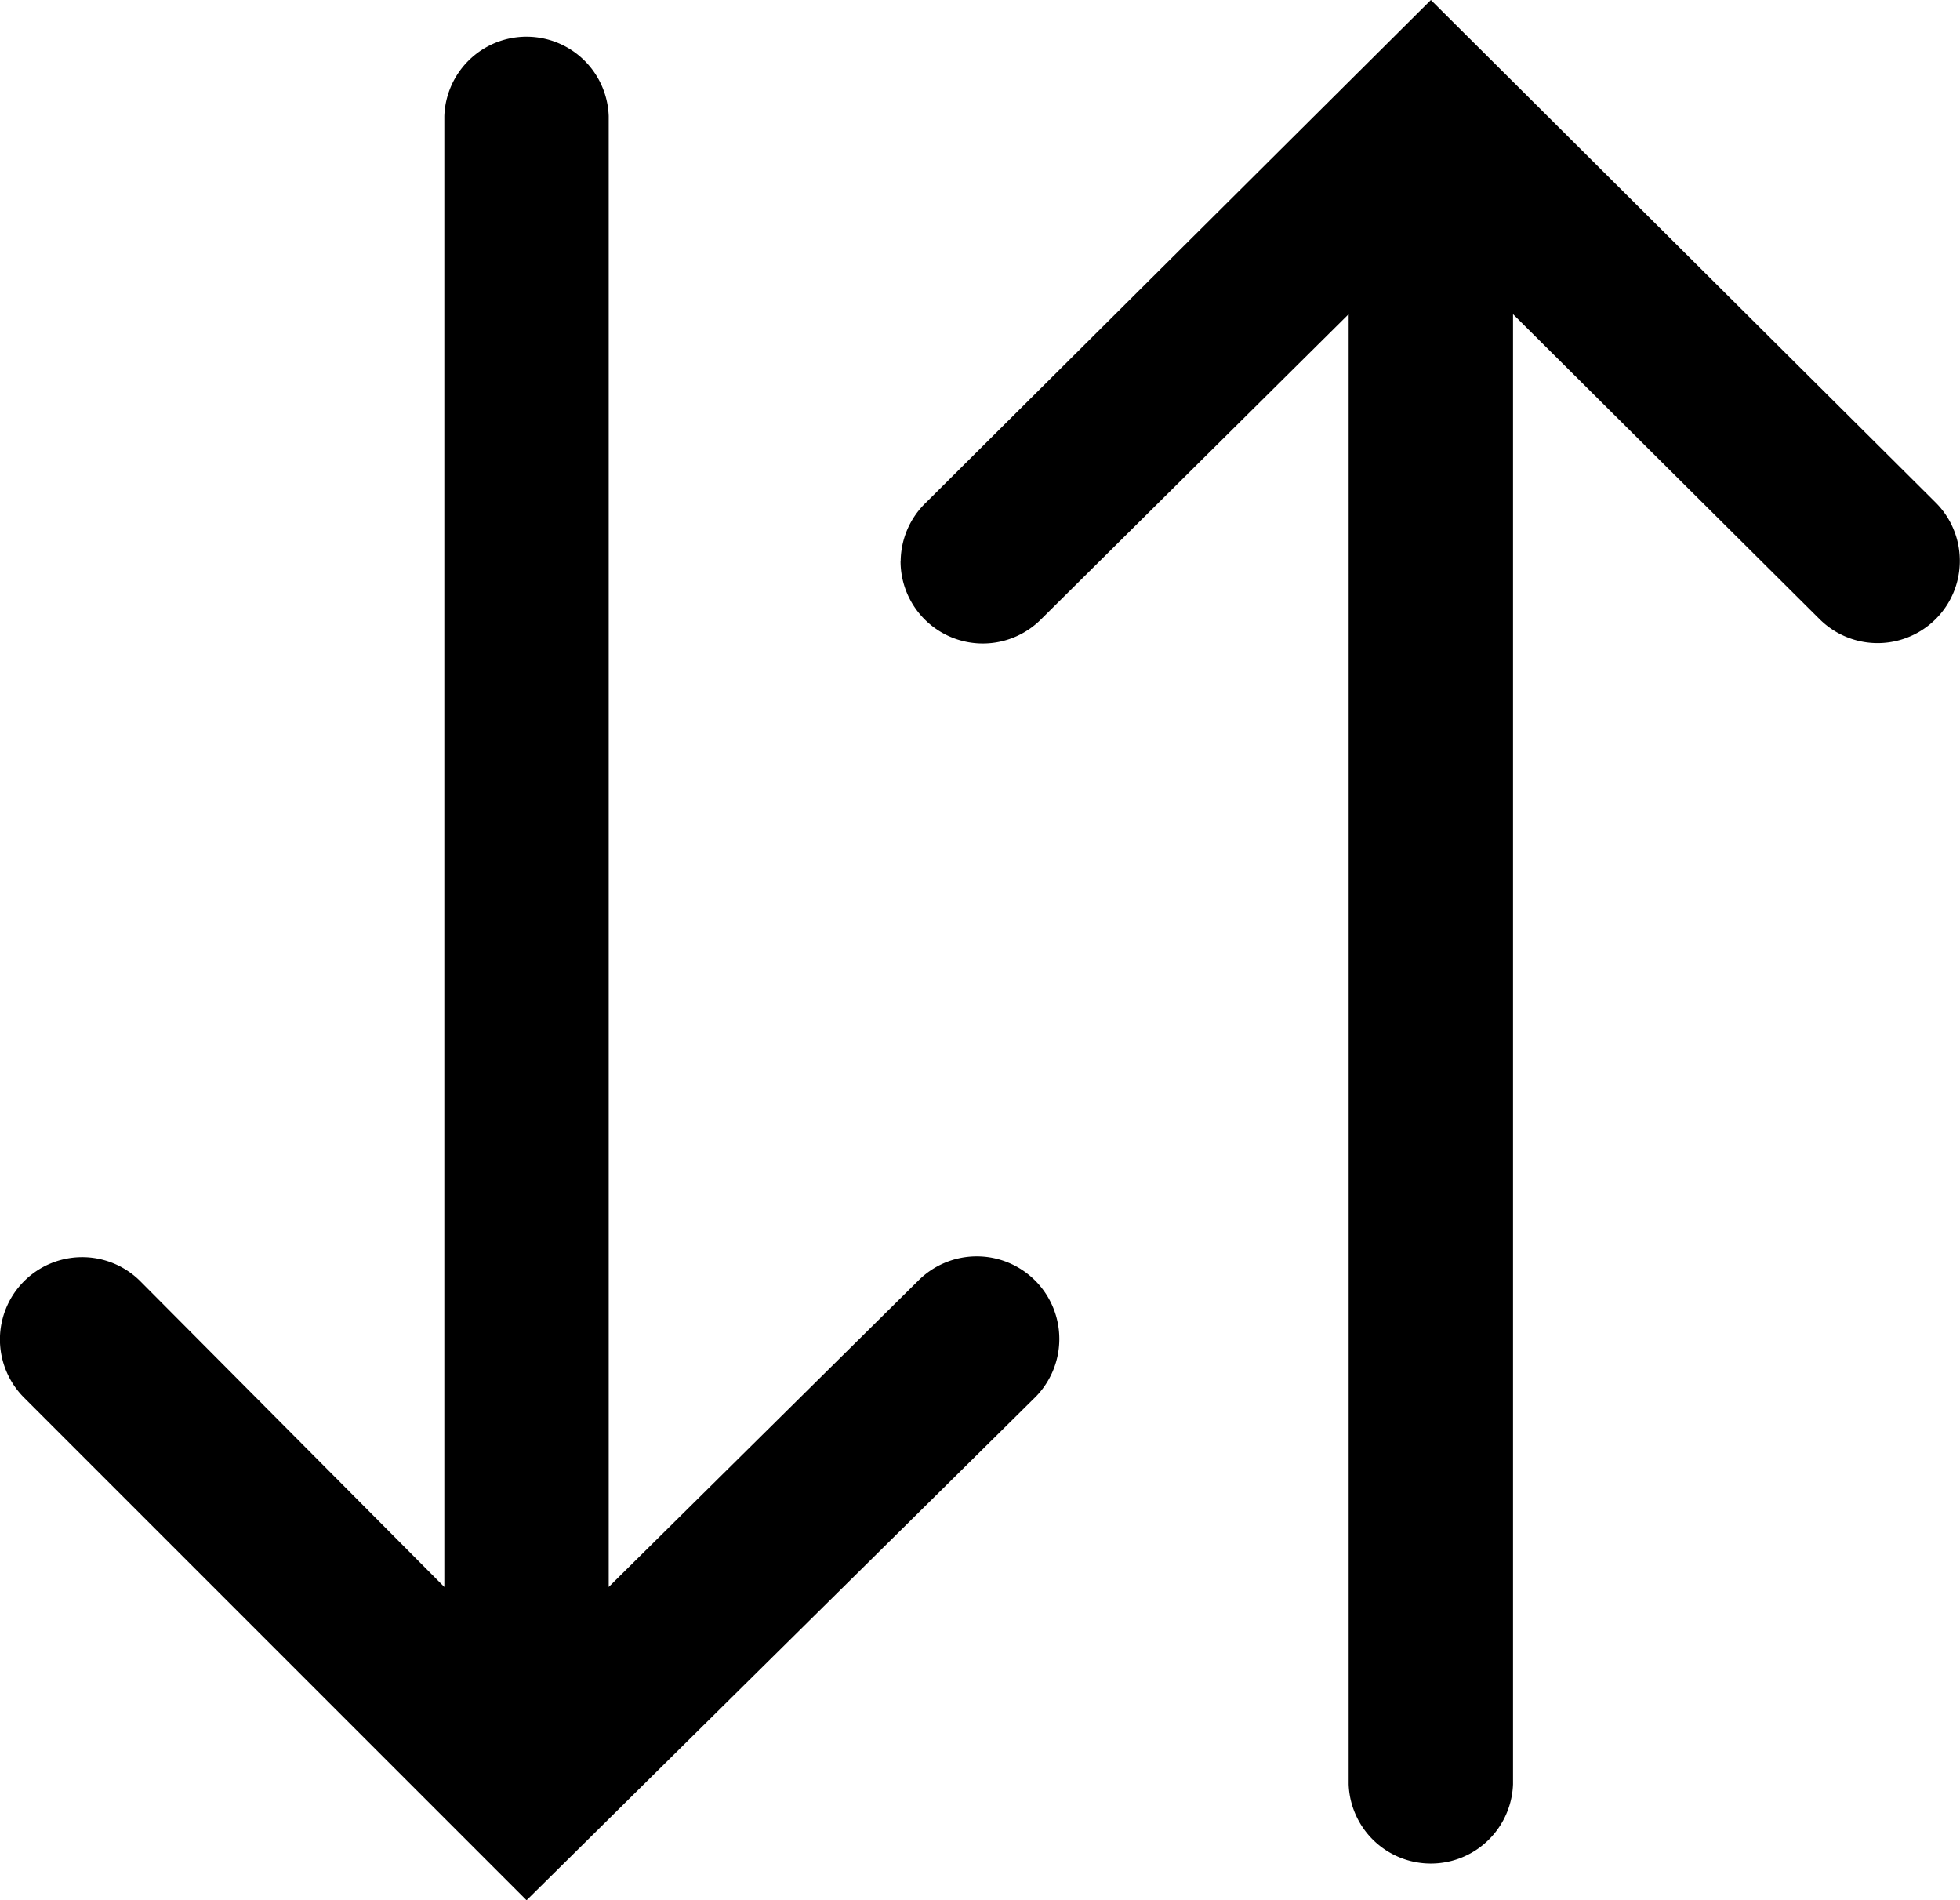
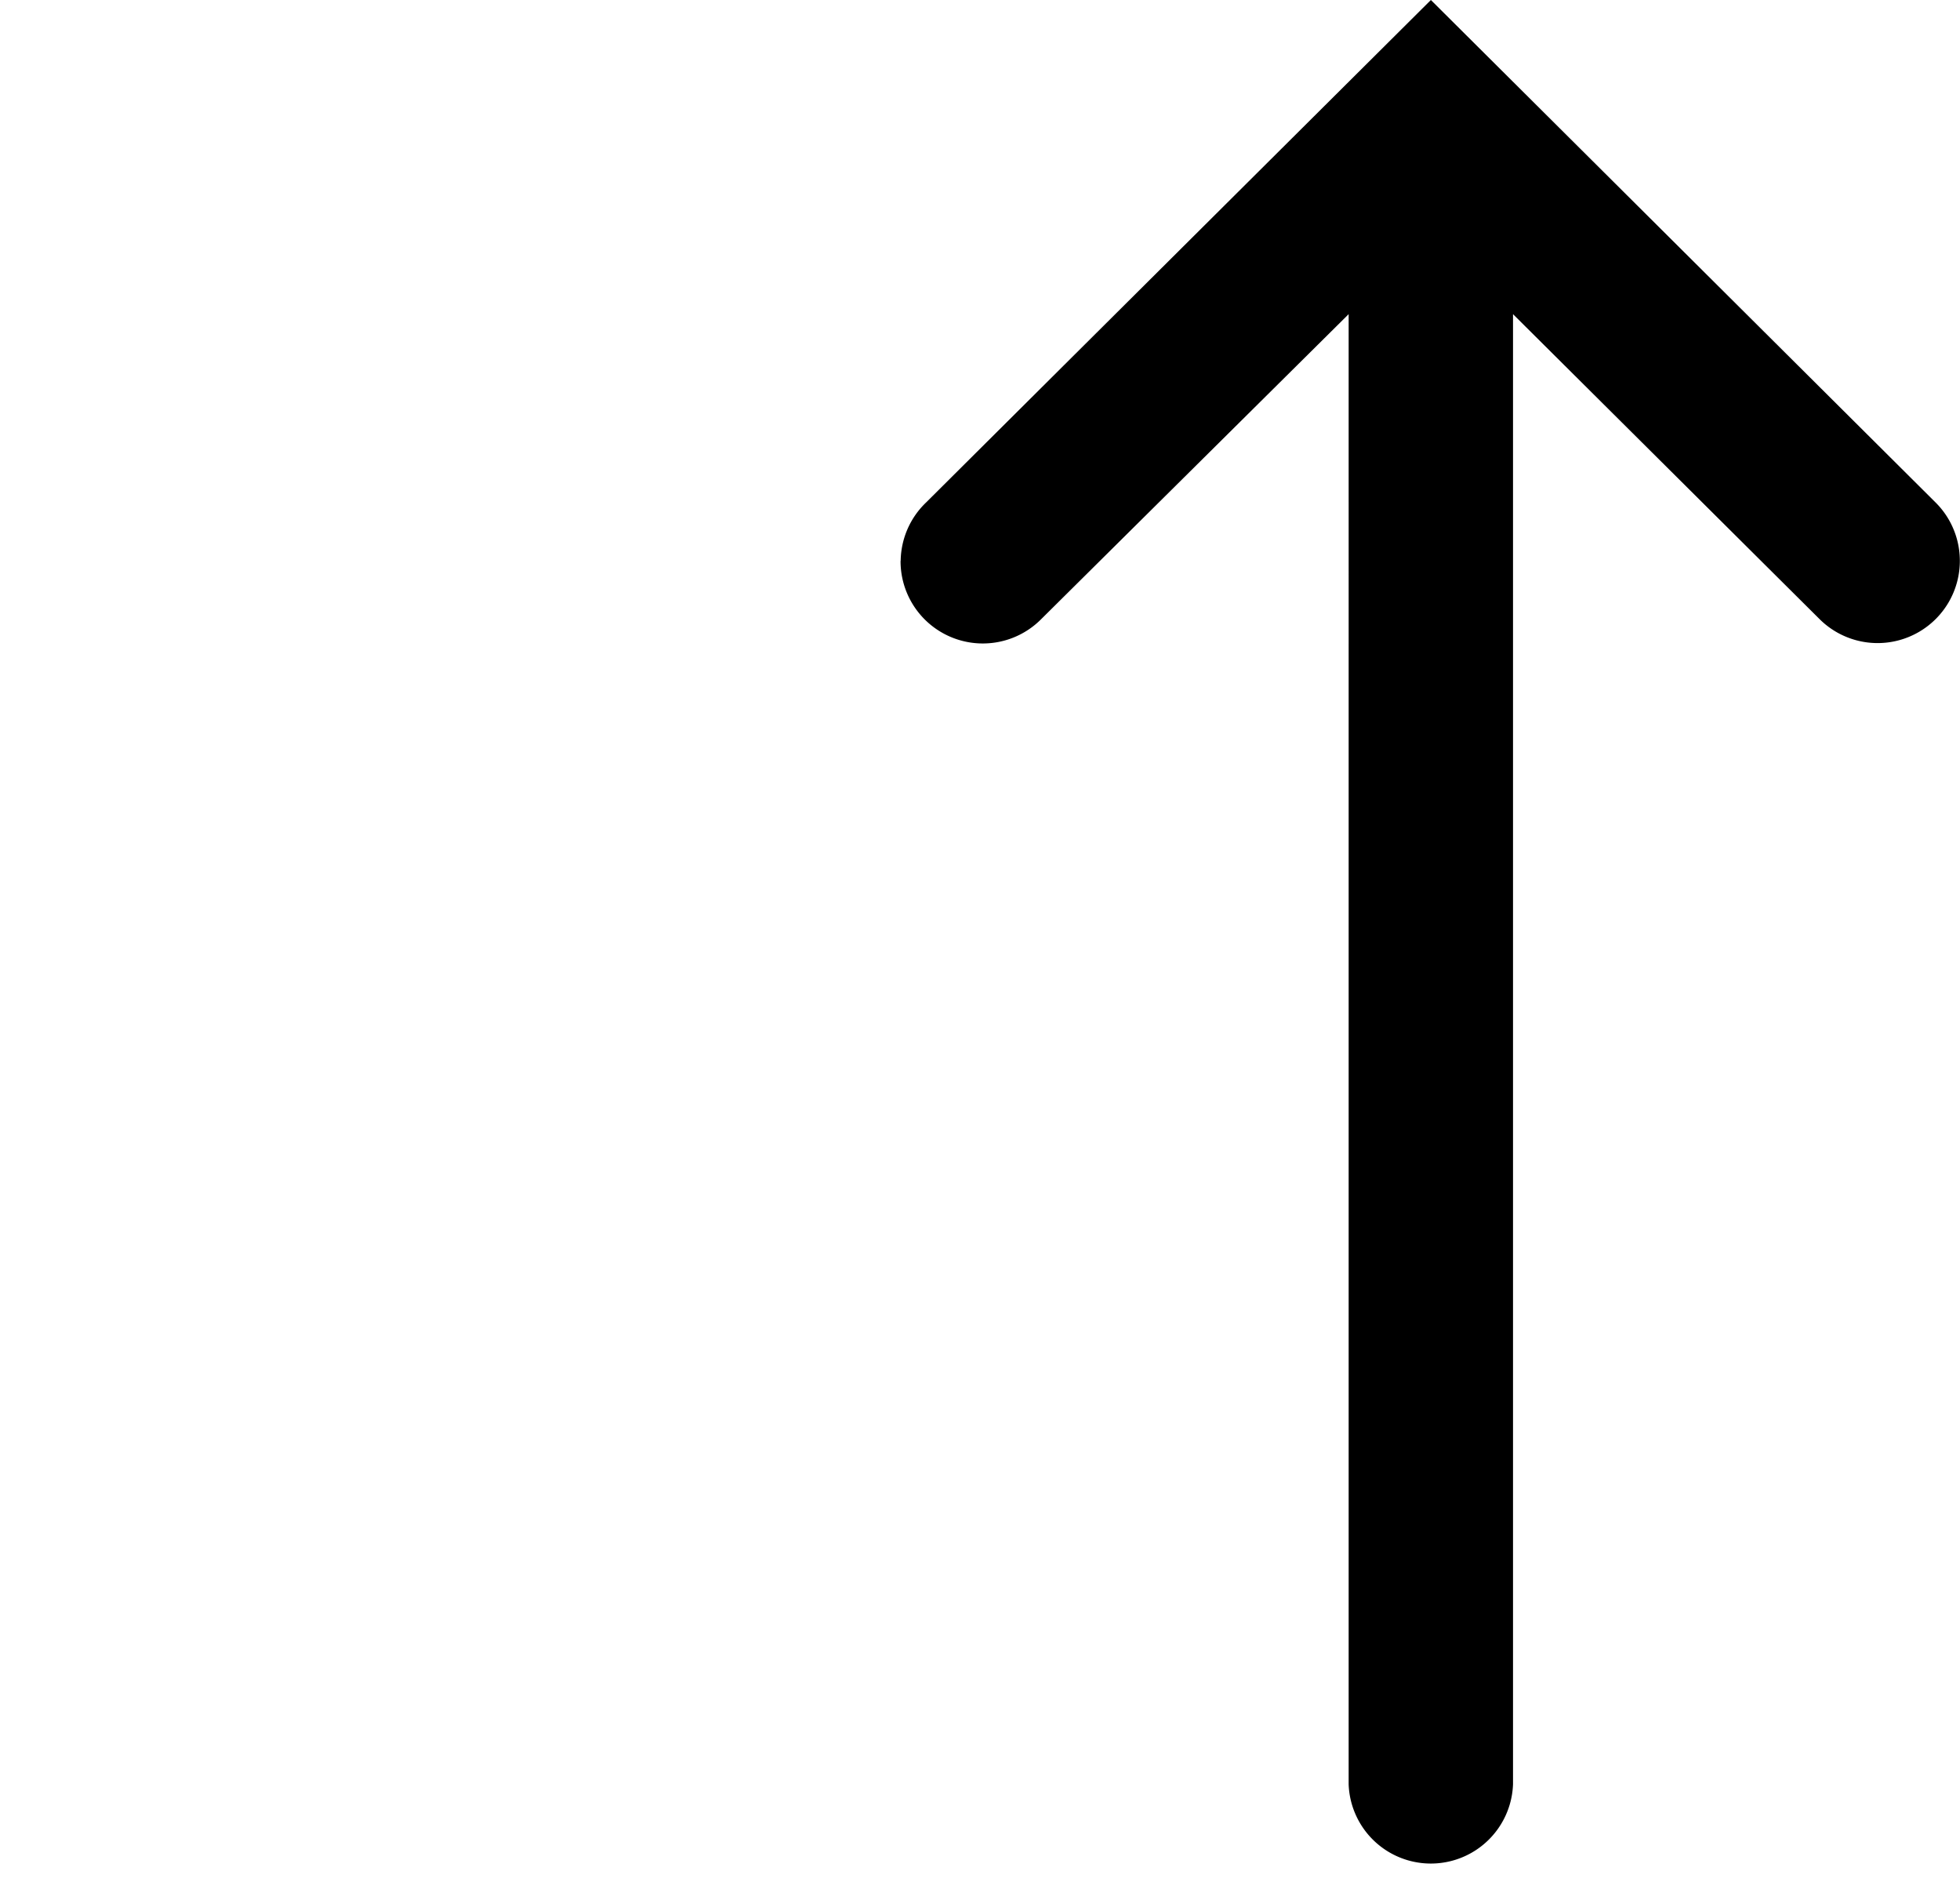
<svg xmlns="http://www.w3.org/2000/svg" width="17.803" height="17.257" viewBox="0 0 17.803 17.257">
  <g transform="translate(23.367 -6.42) rotate(90)">
-     <path d="M19.226,16.754a.75.75,0,1,0-1.068,1.053l2.778,2.808H7.577a.747.747,0,0,0,0,1.493H20.936l-2.778,2.763a.747.747,0,0,0,1.06,1.053l4.563-4.563Z" transform="translate(-0.104 -2.777)" />
    <path d="M11.513,15.187a.747.747,0,0,0,.53-1.277l-2.77-2.793H22.624a.747.747,0,0,0,0-1.493H9.273l2.77-2.785a.747.747,0,0,0-1.06-1.053L6.42,10.37l4.563,4.585a.747.747,0,0,0,.53.231Z" transform="translate(0 0)" />
  </g>
</svg>